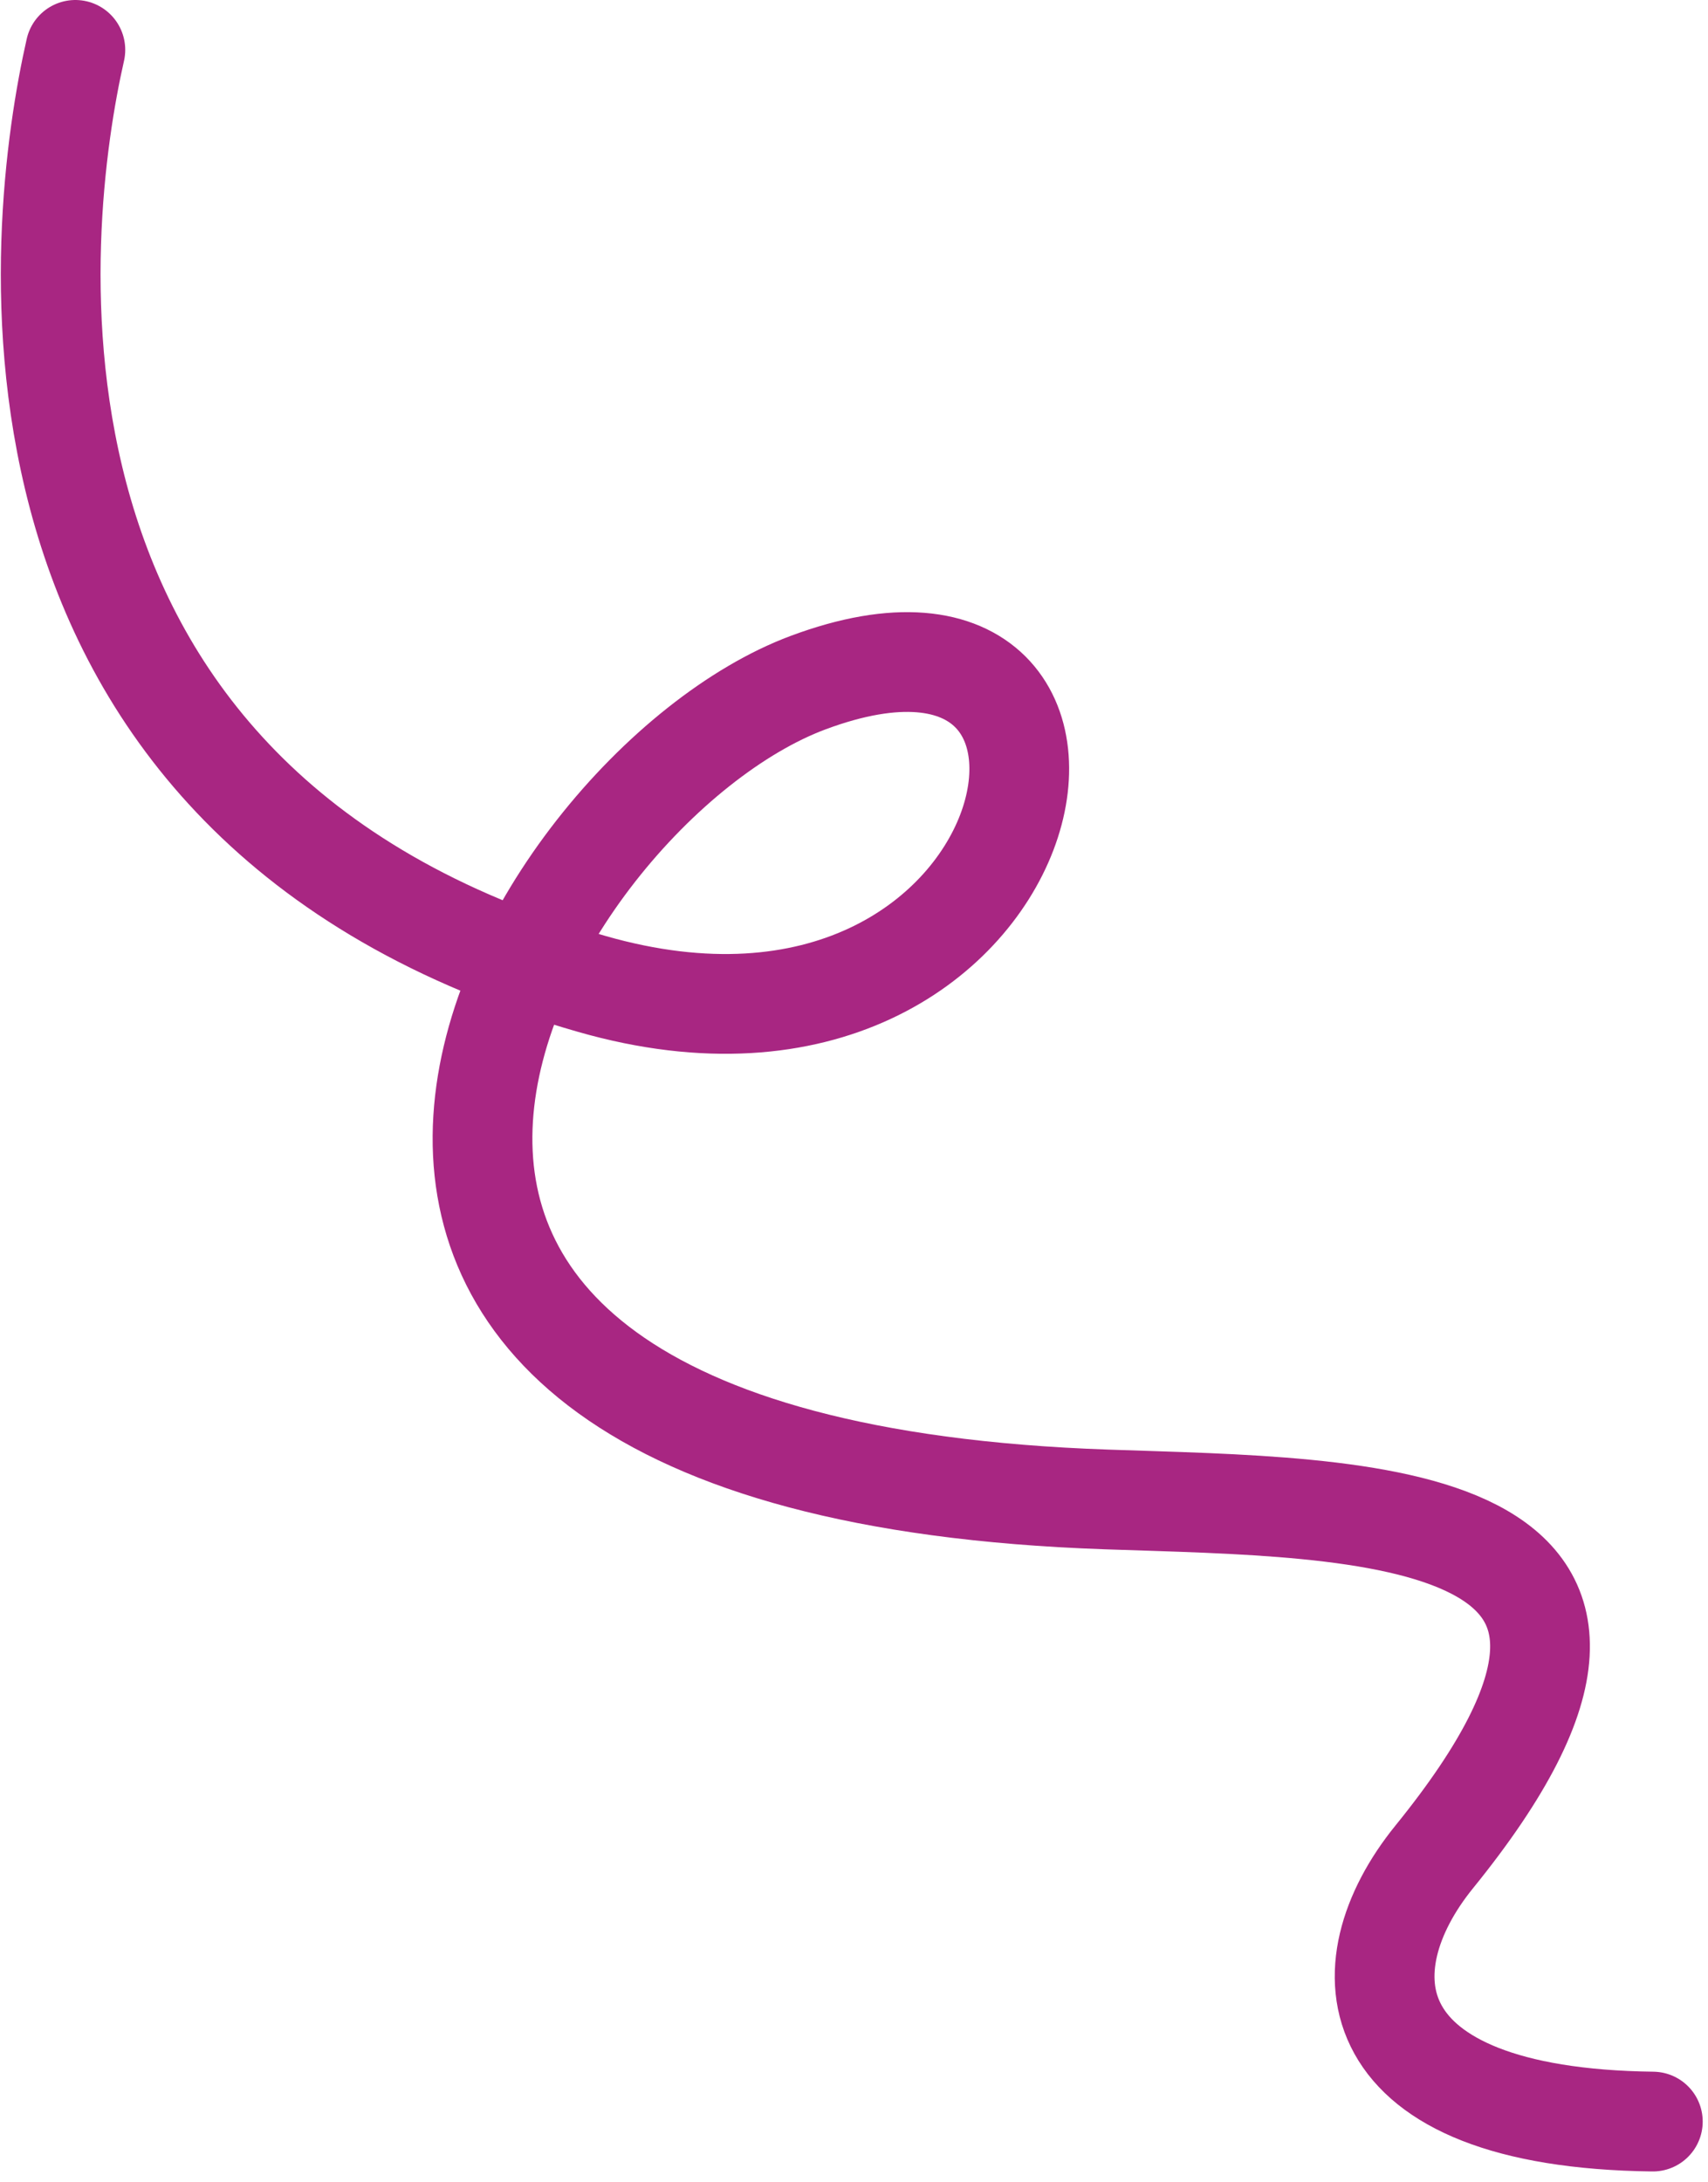
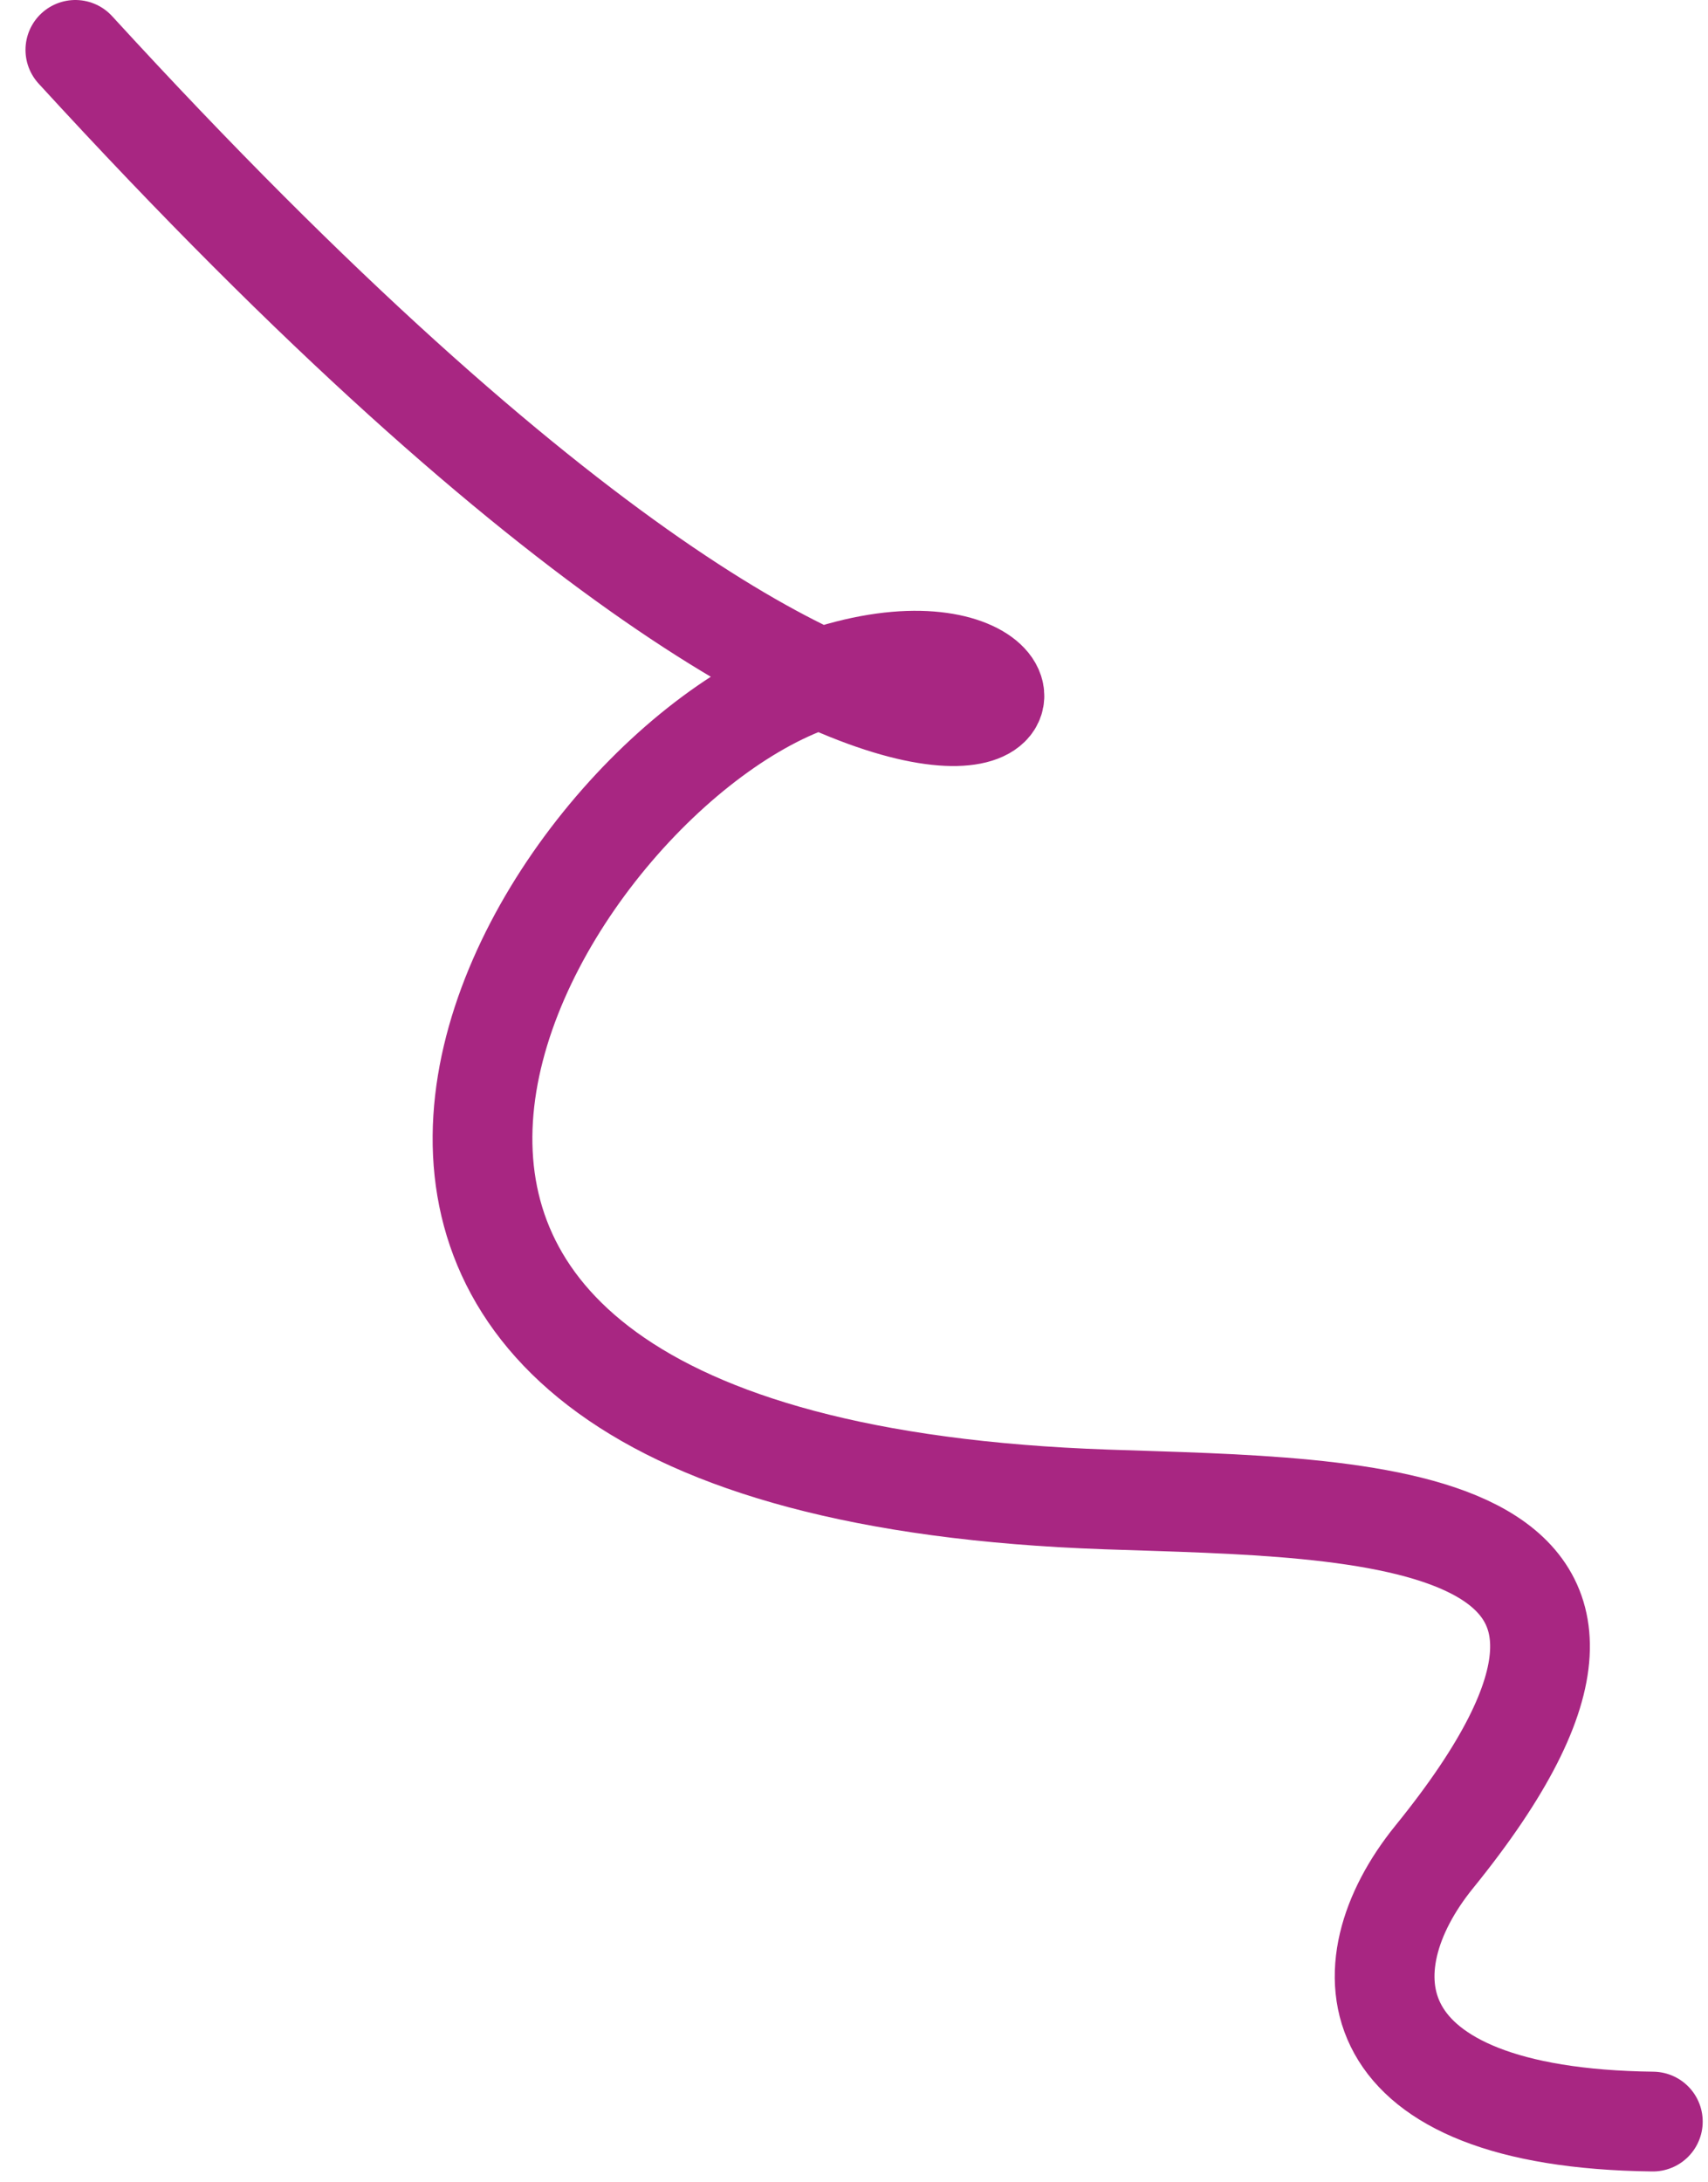
<svg xmlns="http://www.w3.org/2000/svg" width="137" height="175" viewBox="0 0 137 175" fill="none">
-   <path d="M6.045 4C2.92 17.765 -2.978 64.453 47.468 78.902C84.328 89.46 93.59 44.009 64.818 54.741C41.76 63.341 10.384 117.534 88.769 120.243C109.423 120.957 137.963 120.648 115.039 148.908C107.809 157.821 108.685 169.838 132.575 170.131" stroke="#A82682" stroke-width="8" stroke-miterlimit="22.926" stroke-linecap="round" stroke-linejoin="round" />
+   <path d="M6.045 4C84.328 89.46 93.59 44.009 64.818 54.741C41.76 63.341 10.384 117.534 88.769 120.243C109.423 120.957 137.963 120.648 115.039 148.908C107.809 157.821 108.685 169.838 132.575 170.131" stroke="#A82682" stroke-width="8" stroke-miterlimit="22.926" stroke-linecap="round" stroke-linejoin="round" />
</svg>